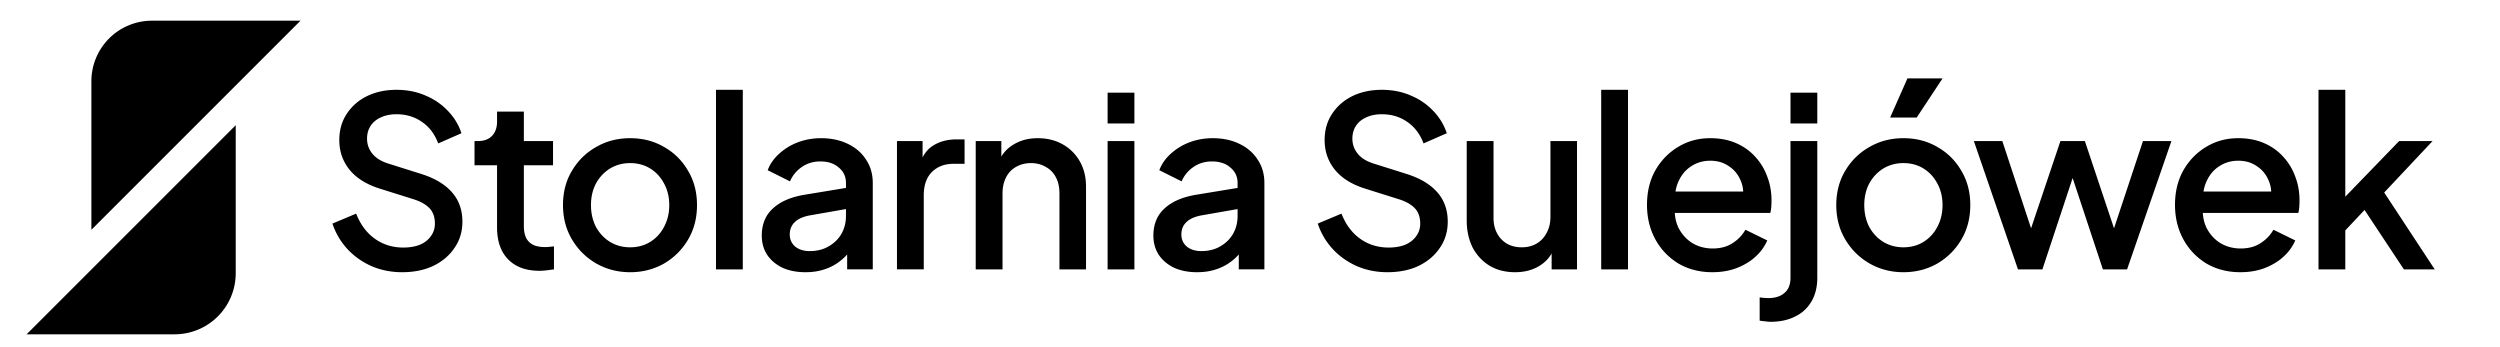
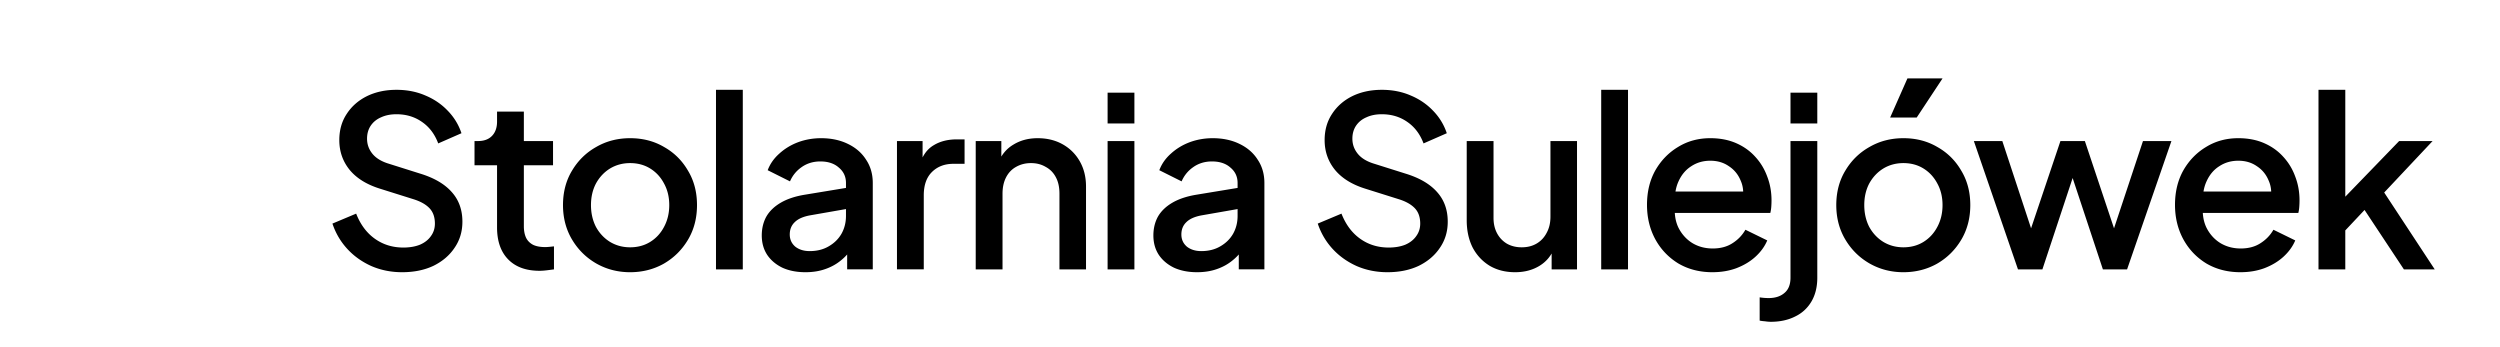
<svg xmlns="http://www.w3.org/2000/svg" xml:space="preserve" style="fill-rule:evenodd;clip-rule:evenodd;stroke-linejoin:round;stroke-miterlimit:2" viewBox="0 0 353 49">
  <path d="M-788.384 389.023h405.311v147.819h-405.311z" style="fill:none" transform="matrix(.869 0 0 .328 685.294 -127.626)" />
  <path d="M231.031 503.258c-7.105 0-13.702-1.319-19.791-3.958-6.09-2.741-11.266-6.445-15.528-11.114-4.263-4.668-7.409-10.047-9.439-16.137l15.224-6.394c2.74 7.003 6.749 12.382 12.026 16.137 5.278 3.756 11.368 5.633 18.269 5.633 4.06 0 7.612-.609 10.657-1.827 3.044-1.319 5.379-3.146 7.003-5.48 1.725-2.335 2.588-5.024 2.588-8.069 0-4.161-1.168-7.46-3.502-9.895-2.334-2.436-5.785-4.365-10.352-5.785l-21.313-6.699c-8.526-2.639-15.021-6.648-19.487-12.027-4.465-5.48-6.698-11.874-6.698-19.182 0-6.394 1.573-11.976 4.719-16.746 3.146-4.871 7.46-8.677 12.94-11.418 5.582-2.74 11.926-4.11 19.03-4.11 6.8 0 12.991 1.218 18.573 3.654 5.582 2.334 10.352 5.582 14.31 9.743 4.06 4.161 7.003 8.982 8.83 14.462l-14.919 6.547c-2.233-5.988-5.734-10.606-10.504-13.854-4.669-3.248-10.099-4.872-16.29-4.872-3.755 0-7.054.66-9.895 1.979-2.842 1.218-5.075 3.045-6.699 5.481-1.522 2.334-2.283 5.075-2.283 8.221 0 3.654 1.167 6.901 3.501 9.743 2.334 2.842 5.887 4.973 10.657 6.394l19.791 6.242c9.032 2.74 15.832 6.698 20.4 11.874 4.567 5.075 6.85 11.418 6.85 19.03 0 6.293-1.674 11.875-5.024 16.746-3.247 4.872-7.764 8.729-13.549 11.57-5.785 2.741-12.483 4.111-20.095 4.111Zm88.146-.914c-8.627 0-15.326-2.435-20.096-7.307s-7.155-11.722-7.155-20.552v-39.886h-14.463V419.07h2.284c3.857 0 6.851-1.116 8.982-3.349 2.131-2.233 3.197-5.278 3.197-9.134v-6.394h17.203v18.877h18.725v15.529h-18.725v39.125c0 2.842.457 5.277 1.37 7.307.913 1.929 2.385 3.451 4.415 4.567 2.03 1.015 4.669 1.523 7.916 1.523.812 0 1.726-.051 2.741-.153 1.015-.101 1.979-.203 2.892-.304v14.767c-1.421.203-2.994.406-4.719.609-1.726.203-3.248.304-4.567.304Zm58.155.914c-7.917 0-15.174-1.878-21.771-5.633-6.495-3.755-11.671-8.88-15.528-15.376-3.857-6.495-5.785-13.854-5.785-22.074 0-8.323 1.928-15.681 5.785-22.075 3.857-6.495 9.033-11.57 15.528-15.224 6.496-3.755 13.753-5.633 21.771-5.633 8.119 0 15.376 1.878 21.77 5.633 6.495 3.654 11.62 8.729 15.376 15.224 3.856 6.394 5.785 13.752 5.785 22.075 0 8.322-1.929 15.731-5.785 22.226-3.857 6.496-9.033 11.621-15.529 15.376-6.495 3.654-13.701 5.481-21.617 5.481Zm0-15.985c4.871 0 9.185-1.167 12.94-3.502 3.755-2.334 6.698-5.531 8.83-9.591 2.232-4.161 3.349-8.829 3.349-14.005 0-5.177-1.117-9.794-3.349-13.854-2.132-4.06-5.075-7.257-8.83-9.591-3.755-2.334-8.069-3.502-12.94-3.502-4.771 0-9.084 1.168-12.941 3.502-3.755 2.334-6.749 5.531-8.982 9.591-2.131 4.06-3.197 8.677-3.197 13.854 0 5.176 1.066 9.844 3.197 14.005 2.233 4.06 5.227 7.257 8.982 9.591 3.857 2.335 8.17 3.502 12.941 3.502Zm55.11-101.086h17.203v115.244h-17.203zm57.393 117.071c-5.582 0-10.504-.964-14.767-2.893-4.161-2.029-7.409-4.77-9.743-8.22-2.334-3.553-3.501-7.714-3.501-12.484 0-4.466.964-8.475 2.892-12.027 2.03-3.552 5.125-6.546 9.287-8.982 4.161-2.436 9.388-4.161 15.68-5.176l28.621-4.719v13.549l-25.272 4.415c-4.567.812-7.916 2.283-10.047 4.415-2.132 2.03-3.197 4.668-3.197 7.916 0 3.146 1.167 5.734 3.501 7.764 2.436 1.929 5.531 2.893 9.287 2.893 4.668 0 8.728-1.015 12.179-3.045 3.552-2.03 6.292-4.719 8.221-8.069 1.928-3.45 2.892-7.256 2.892-11.418v-21.161c0-4.059-1.522-7.358-4.567-9.895-2.943-2.639-6.902-3.958-11.875-3.958-4.567 0-8.576 1.218-12.026 3.653-3.35 2.335-5.836 5.38-7.46 9.135l-14.31-7.155c1.522-4.06 4.008-7.612 7.459-10.657 3.451-3.146 7.46-5.582 12.027-7.308 4.669-1.725 9.591-2.588 14.767-2.588 6.496 0 12.23 1.218 17.203 3.654 5.075 2.436 8.982 5.836 11.722 10.2 2.842 4.263 4.263 9.236 4.263 14.919v55.415h-16.442v-14.919l3.502.456a30.54 30.54 0 0 1-7.46 8.678c-2.943 2.436-6.343 4.313-10.2 5.633-3.755 1.319-7.967 1.979-12.636 1.979Zm58.764-1.827V419.07h16.442v16.594l-1.522-2.436c1.826-5.379 4.77-9.235 8.829-11.57 4.06-2.435 8.932-3.653 14.615-3.653h5.024v15.68h-7.155c-5.684 0-10.302 1.776-13.854 5.328-3.45 3.451-5.176 8.424-5.176 14.92v47.498h-17.203Zm50.543 0V419.07h16.442v16.138l-1.979-2.132c2.03-5.176 5.277-9.083 9.743-11.722 4.466-2.74 9.642-4.111 15.528-4.111 6.09 0 11.469 1.32 16.138 3.959 4.668 2.638 8.322 6.292 10.961 10.961 2.639 4.668 3.958 10.047 3.958 16.137v53.131h-17.051v-48.564c0-4.161-.761-7.663-2.283-10.504-1.523-2.944-3.705-5.176-6.547-6.699-2.74-1.624-5.886-2.436-9.438-2.436-3.553 0-6.75.812-9.591 2.436-2.741 1.523-4.872 3.755-6.394 6.699-1.523 2.943-2.284 6.444-2.284 10.504v48.564h-17.203Zm84.645 0V419.07h17.202v82.361h-17.202Zm0-93.626v-19.791h17.202v19.791h-17.202Zm57.393 95.453c-5.582 0-10.504-.964-14.767-2.893-4.161-2.029-7.409-4.77-9.743-8.22-2.334-3.553-3.501-7.714-3.501-12.484 0-4.466.964-8.475 2.892-12.027 2.03-3.552 5.125-6.546 9.287-8.982 4.161-2.436 9.388-4.161 15.68-5.176l28.621-4.719v13.549l-25.272 4.415c-4.567.812-7.916 2.283-10.047 4.415-2.132 2.03-3.197 4.668-3.197 7.916 0 3.146 1.167 5.734 3.501 7.764 2.436 1.929 5.531 2.893 9.287 2.893 4.668 0 8.728-1.015 12.179-3.045 3.552-2.03 6.292-4.719 8.22-8.069 1.929-3.45 2.893-7.256 2.893-11.418v-21.161c0-4.059-1.522-7.358-4.567-9.895-2.943-2.639-6.902-3.958-11.875-3.958-4.567 0-8.576 1.218-12.027 3.653-3.349 2.335-5.835 5.38-7.459 9.135l-14.311-7.155c1.523-4.06 4.009-7.612 7.46-10.657 3.451-3.146 7.46-5.582 12.027-7.308 4.669-1.725 9.591-2.588 14.767-2.588 6.496 0 12.23 1.218 17.203 3.654 5.075 2.436 8.982 5.836 11.722 10.2 2.842 4.263 4.263 9.236 4.263 14.919v55.415h-16.442v-14.919l3.502.456a30.54 30.54 0 0 1-7.46 8.678c-2.943 2.436-6.343 4.313-10.2 5.633-3.755 1.319-7.967 1.979-12.636 1.979Zm122.247 0c-7.104 0-13.701-1.319-19.791-3.958-6.089-2.741-11.265-6.445-15.528-11.114-4.262-4.668-7.409-10.047-9.439-16.137l15.224-6.394c2.741 7.003 6.749 12.382 12.027 16.137 5.278 3.756 11.367 5.633 18.269 5.633 4.059 0 7.612-.609 10.656-1.827 3.045-1.319 5.379-3.146 7.003-5.48 1.726-2.335 2.588-5.024 2.588-8.069 0-4.161-1.167-7.46-3.501-9.895-2.335-2.436-5.785-4.365-10.352-5.785l-21.314-6.699c-8.525-2.639-15.021-6.648-19.486-12.027-4.466-5.48-6.699-11.874-6.699-19.182 0-6.394 1.573-11.976 4.72-16.746 3.146-4.871 7.459-8.677 12.94-11.418 5.582-2.74 11.925-4.11 19.03-4.11 6.8 0 12.991 1.218 18.573 3.654 5.582 2.334 10.352 5.582 14.31 9.743 4.06 4.161 7.003 8.982 8.83 14.462l-14.919 6.547c-2.233-5.988-5.735-10.606-10.505-13.854-4.668-3.248-10.098-4.872-16.289-4.872-3.756 0-7.054.66-9.896 1.979-2.842 1.218-5.074 3.045-6.698 5.481-1.523 2.334-2.284 5.075-2.284 8.221 0 3.654 1.167 6.901 3.502 9.743 2.334 2.842 5.886 4.973 10.656 6.394l19.791 6.242c9.033 2.74 15.833 6.698 20.4 11.874 4.567 5.075 6.851 11.418 6.851 19.03 0 6.293-1.675 11.875-5.024 16.746-3.248 4.872-7.764 8.729-13.549 11.57-5.785 2.741-12.484 4.111-20.096 4.111Zm81.904 0c-6.191 0-11.62-1.37-16.289-4.111-4.669-2.841-8.322-6.749-10.961-11.722-2.537-5.074-3.806-10.91-3.806-17.507V419.07h17.203v49.325c0 3.756.761 7.054 2.283 9.896 1.523 2.842 3.654 5.074 6.394 6.698 2.741 1.523 5.887 2.284 9.439 2.284 3.654 0 6.851-.812 9.591-2.436 2.74-1.624 4.872-3.907 6.394-6.851 1.624-2.943 2.436-6.394 2.436-10.352V419.07h17.051v82.361h-16.29v-16.137l1.827 2.131c-1.928 5.075-5.125 8.982-9.591 11.722-4.466 2.741-9.693 4.111-15.681 4.111Zm55.259-117.071h17.203v115.244h-17.203zm71.4 117.071c-8.22 0-15.53-1.878-21.92-5.633-6.29-3.857-11.21-9.033-14.77-15.528-3.55-6.597-5.32-13.955-5.32-22.075 0-8.322 1.77-15.68 5.32-22.074 3.66-6.394 8.53-11.418 14.62-15.072 6.09-3.755 12.99-5.633 20.7-5.633 6.19 0 11.73 1.066 16.6 3.197 4.87 2.132 8.98 5.075 12.33 8.83 3.35 3.654 5.88 7.866 7.61 12.636 1.83 4.77 2.74 9.845 2.74 15.224 0 1.319-.05 2.689-.15 4.11-.1 1.421-.31 2.74-.61 3.958h-65.61v-13.701h55.87l-8.23 6.242c1.02-4.973.67-9.388-1.06-13.245-1.62-3.958-4.16-7.054-7.61-9.286-3.35-2.335-7.31-3.502-11.88-3.502-4.56 0-8.62 1.167-12.18 3.502-3.55 2.232-6.29 5.48-8.22 9.743-1.92 4.161-2.69 9.236-2.28 15.224-.51 5.582.25 10.453 2.28 14.614 2.14 4.162 5.08 7.409 8.83 9.744 3.86 2.334 8.22 3.501 13.1 3.501 4.97 0 9.18-1.116 12.63-3.349 3.55-2.233 6.34-5.125 8.37-8.678l14.01 6.851c-1.62 3.857-4.16 7.358-7.61 10.504-3.35 3.045-7.41 5.481-12.18 7.308-4.67 1.725-9.79 2.588-15.38 2.588Zm37.45 31.818c-1.11 0-2.33-.102-3.65-.305-1.42-.101-2.59-.254-3.5-.457v-14.919c1.93.305 3.86.457 5.78.457 4.27 0 7.67-1.117 10.2-3.349 2.54-2.132 3.81-5.379 3.81-9.744V419.07h17.2v87.689c0 5.988-1.27 11.114-3.8 15.376-2.54 4.263-6.04 7.46-10.51 9.591-4.46 2.233-9.64 3.35-15.53 3.35Zm12.64-127.271v-19.791h17.2v19.791h-17.2Zm72.47 95.453c-7.92 0-15.18-1.878-21.77-5.633-6.5-3.755-11.68-8.88-15.53-15.376-3.86-6.495-5.79-13.854-5.79-22.074 0-8.323 1.93-15.681 5.79-22.075 3.85-6.495 9.03-11.57 15.53-15.224 6.49-3.755 13.75-5.633 21.77-5.633 8.11 0 15.37 1.878 21.77 5.633 6.49 3.654 11.62 8.729 15.37 15.224 3.86 6.394 5.79 13.752 5.79 22.075 0 8.322-1.93 15.731-5.79 22.226-3.86 6.496-9.03 11.621-15.53 15.376-6.49 3.654-13.7 5.481-21.61 5.481Zm0-15.985c4.87 0 9.18-1.167 12.94-3.502 3.75-2.334 6.69-5.531 8.83-9.591 2.23-4.161 3.34-8.829 3.34-14.005 0-5.177-1.11-9.794-3.34-13.854-2.14-4.06-5.08-7.257-8.83-9.591-3.76-2.334-8.07-3.502-12.94-3.502-4.77 0-9.09 1.168-12.94 3.502-3.76 2.334-6.75 5.531-8.99 9.591-2.13 4.06-3.19 8.677-3.19 13.854 0 5.176 1.06 9.844 3.19 14.005 2.24 4.06 5.23 7.257 8.99 9.591 3.85 2.335 8.17 3.502 12.94 3.502Zm-8.53-83.274 11.11-25.12h22.53l-16.59 25.12h-17.05Zm82.06 97.432-28.32-82.361h18.27l21.62 65.615h-6.4l22.08-65.615h15.68l21.92 65.615h-6.39l21.77-65.615h18.26l-28.46 82.361h-15.53l-22.23-67.137h5.63l-22.22 67.137h-15.68Zm142.8 1.827c-8.23 0-15.53-1.878-21.93-5.633-6.29-3.857-11.21-9.033-14.76-15.528-3.56-6.597-5.33-13.955-5.33-22.075 0-8.322 1.77-15.68 5.33-22.074 3.65-6.394 8.52-11.418 14.61-15.072 6.09-3.755 12.99-5.633 20.71-5.633 6.19 0 11.72 1.066 16.59 3.197 4.87 2.132 8.98 5.075 12.33 8.83 3.35 3.654 5.89 7.866 7.61 12.636 1.83 4.77 2.74 9.845 2.74 15.224 0 1.319-.05 2.689-.15 4.11-.1 1.421-.3 2.74-.61 3.958h-65.61v-13.701h55.87l-8.22 6.242c1.01-4.973.66-9.388-1.07-13.245-1.62-3.958-4.16-7.054-7.61-9.286-3.35-2.335-7.31-3.502-11.87-3.502-4.57 0-8.63 1.167-12.18 3.502-3.56 2.232-6.3 5.48-8.22 9.743-1.93 4.161-2.69 9.236-2.29 15.224-.51 5.582.26 10.453 2.29 14.614 2.13 4.162 5.07 7.409 8.82 9.744 3.86 2.334 8.23 3.501 13.1 3.501 4.97 0 9.18-1.116 12.63-3.349 3.55-2.233 6.35-5.125 8.38-8.678l14 6.851c-1.62 3.857-4.16 7.358-7.61 10.504-3.35 3.045-7.41 5.481-12.18 7.308-4.67 1.725-9.79 2.588-15.37 2.588Zm50.08-1.827V386.187h17.2v77.185l-6.69-1.675 41.25-42.627h21.47l-31.06 33.036 32.43 49.325h-19.79l-28.93-43.692 10.2-1.37-24.36 25.88 5.48-11.418v30.6h-17.2Z" style="fill-rule:nonzero" transform="translate(5.96 -72.28) scale(.22)" />
-   <path d="M42.43 2.923 12.904 32.447V11.471a8.55 8.55 0 0 1 8.55-8.548H42.43ZM3.758 47.203 33.284 17.68v20.897a8.628 8.628 0 0 1-8.63 8.627H3.759Z" />
</svg>